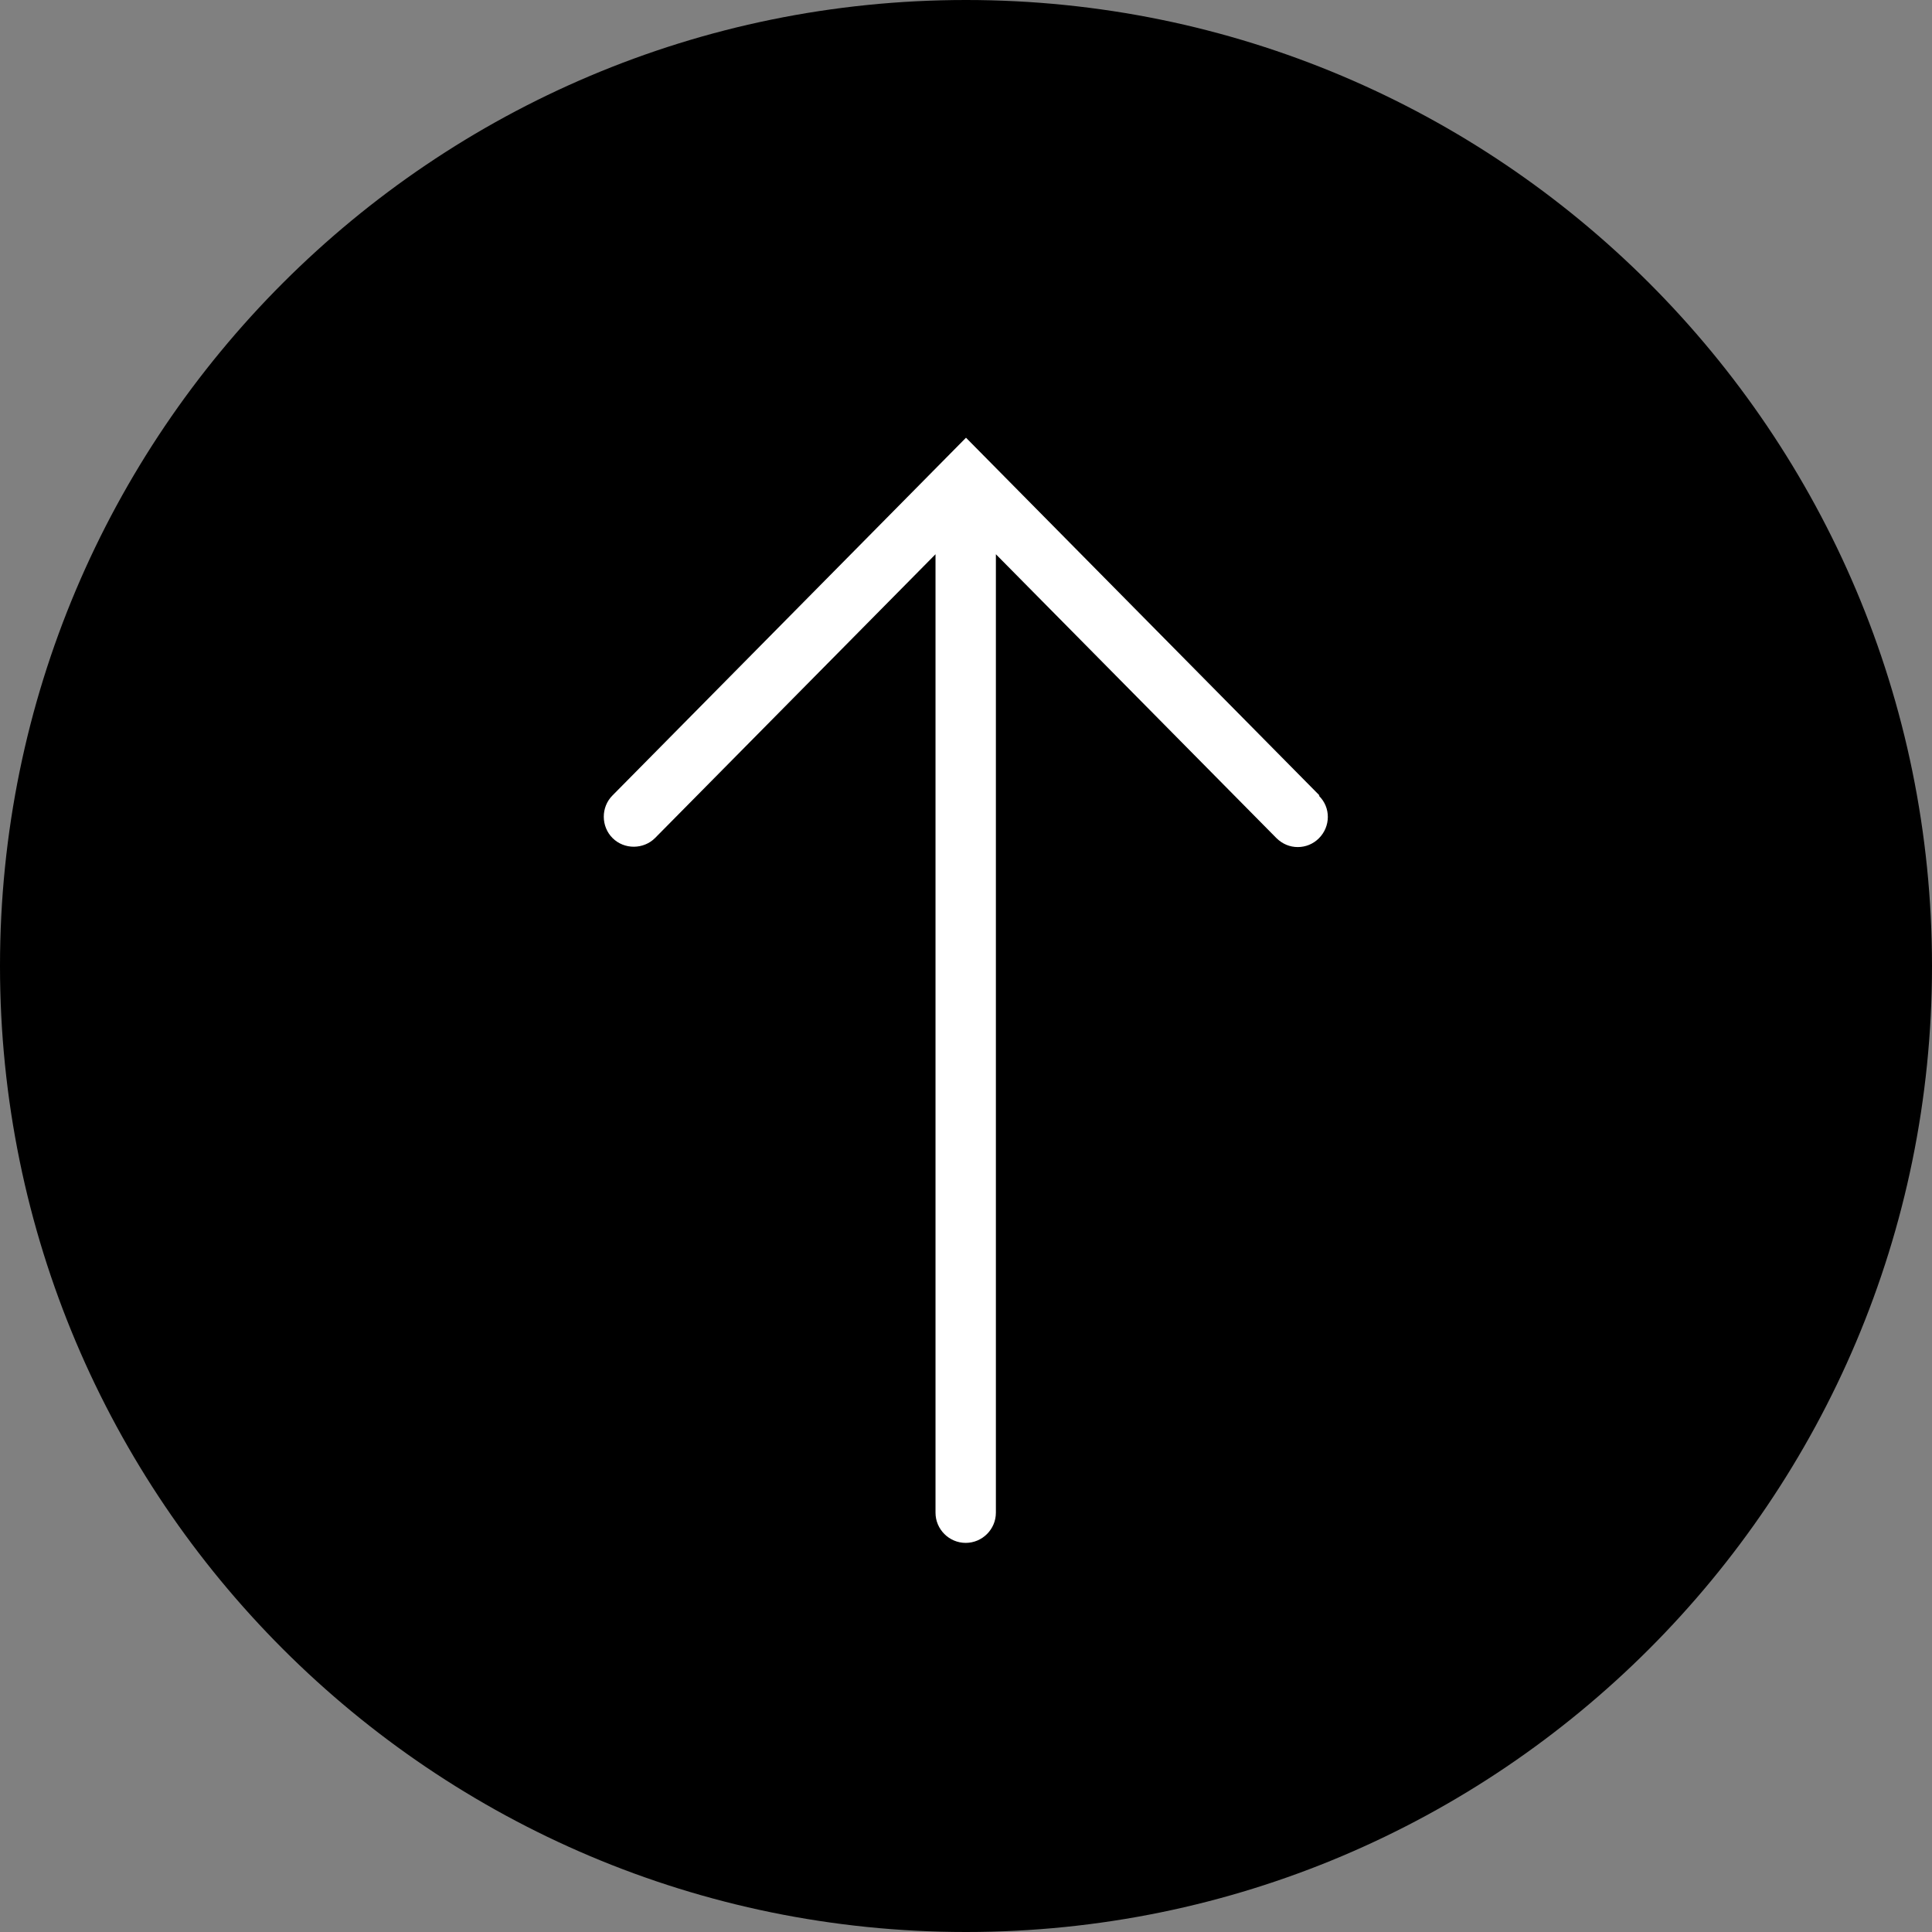
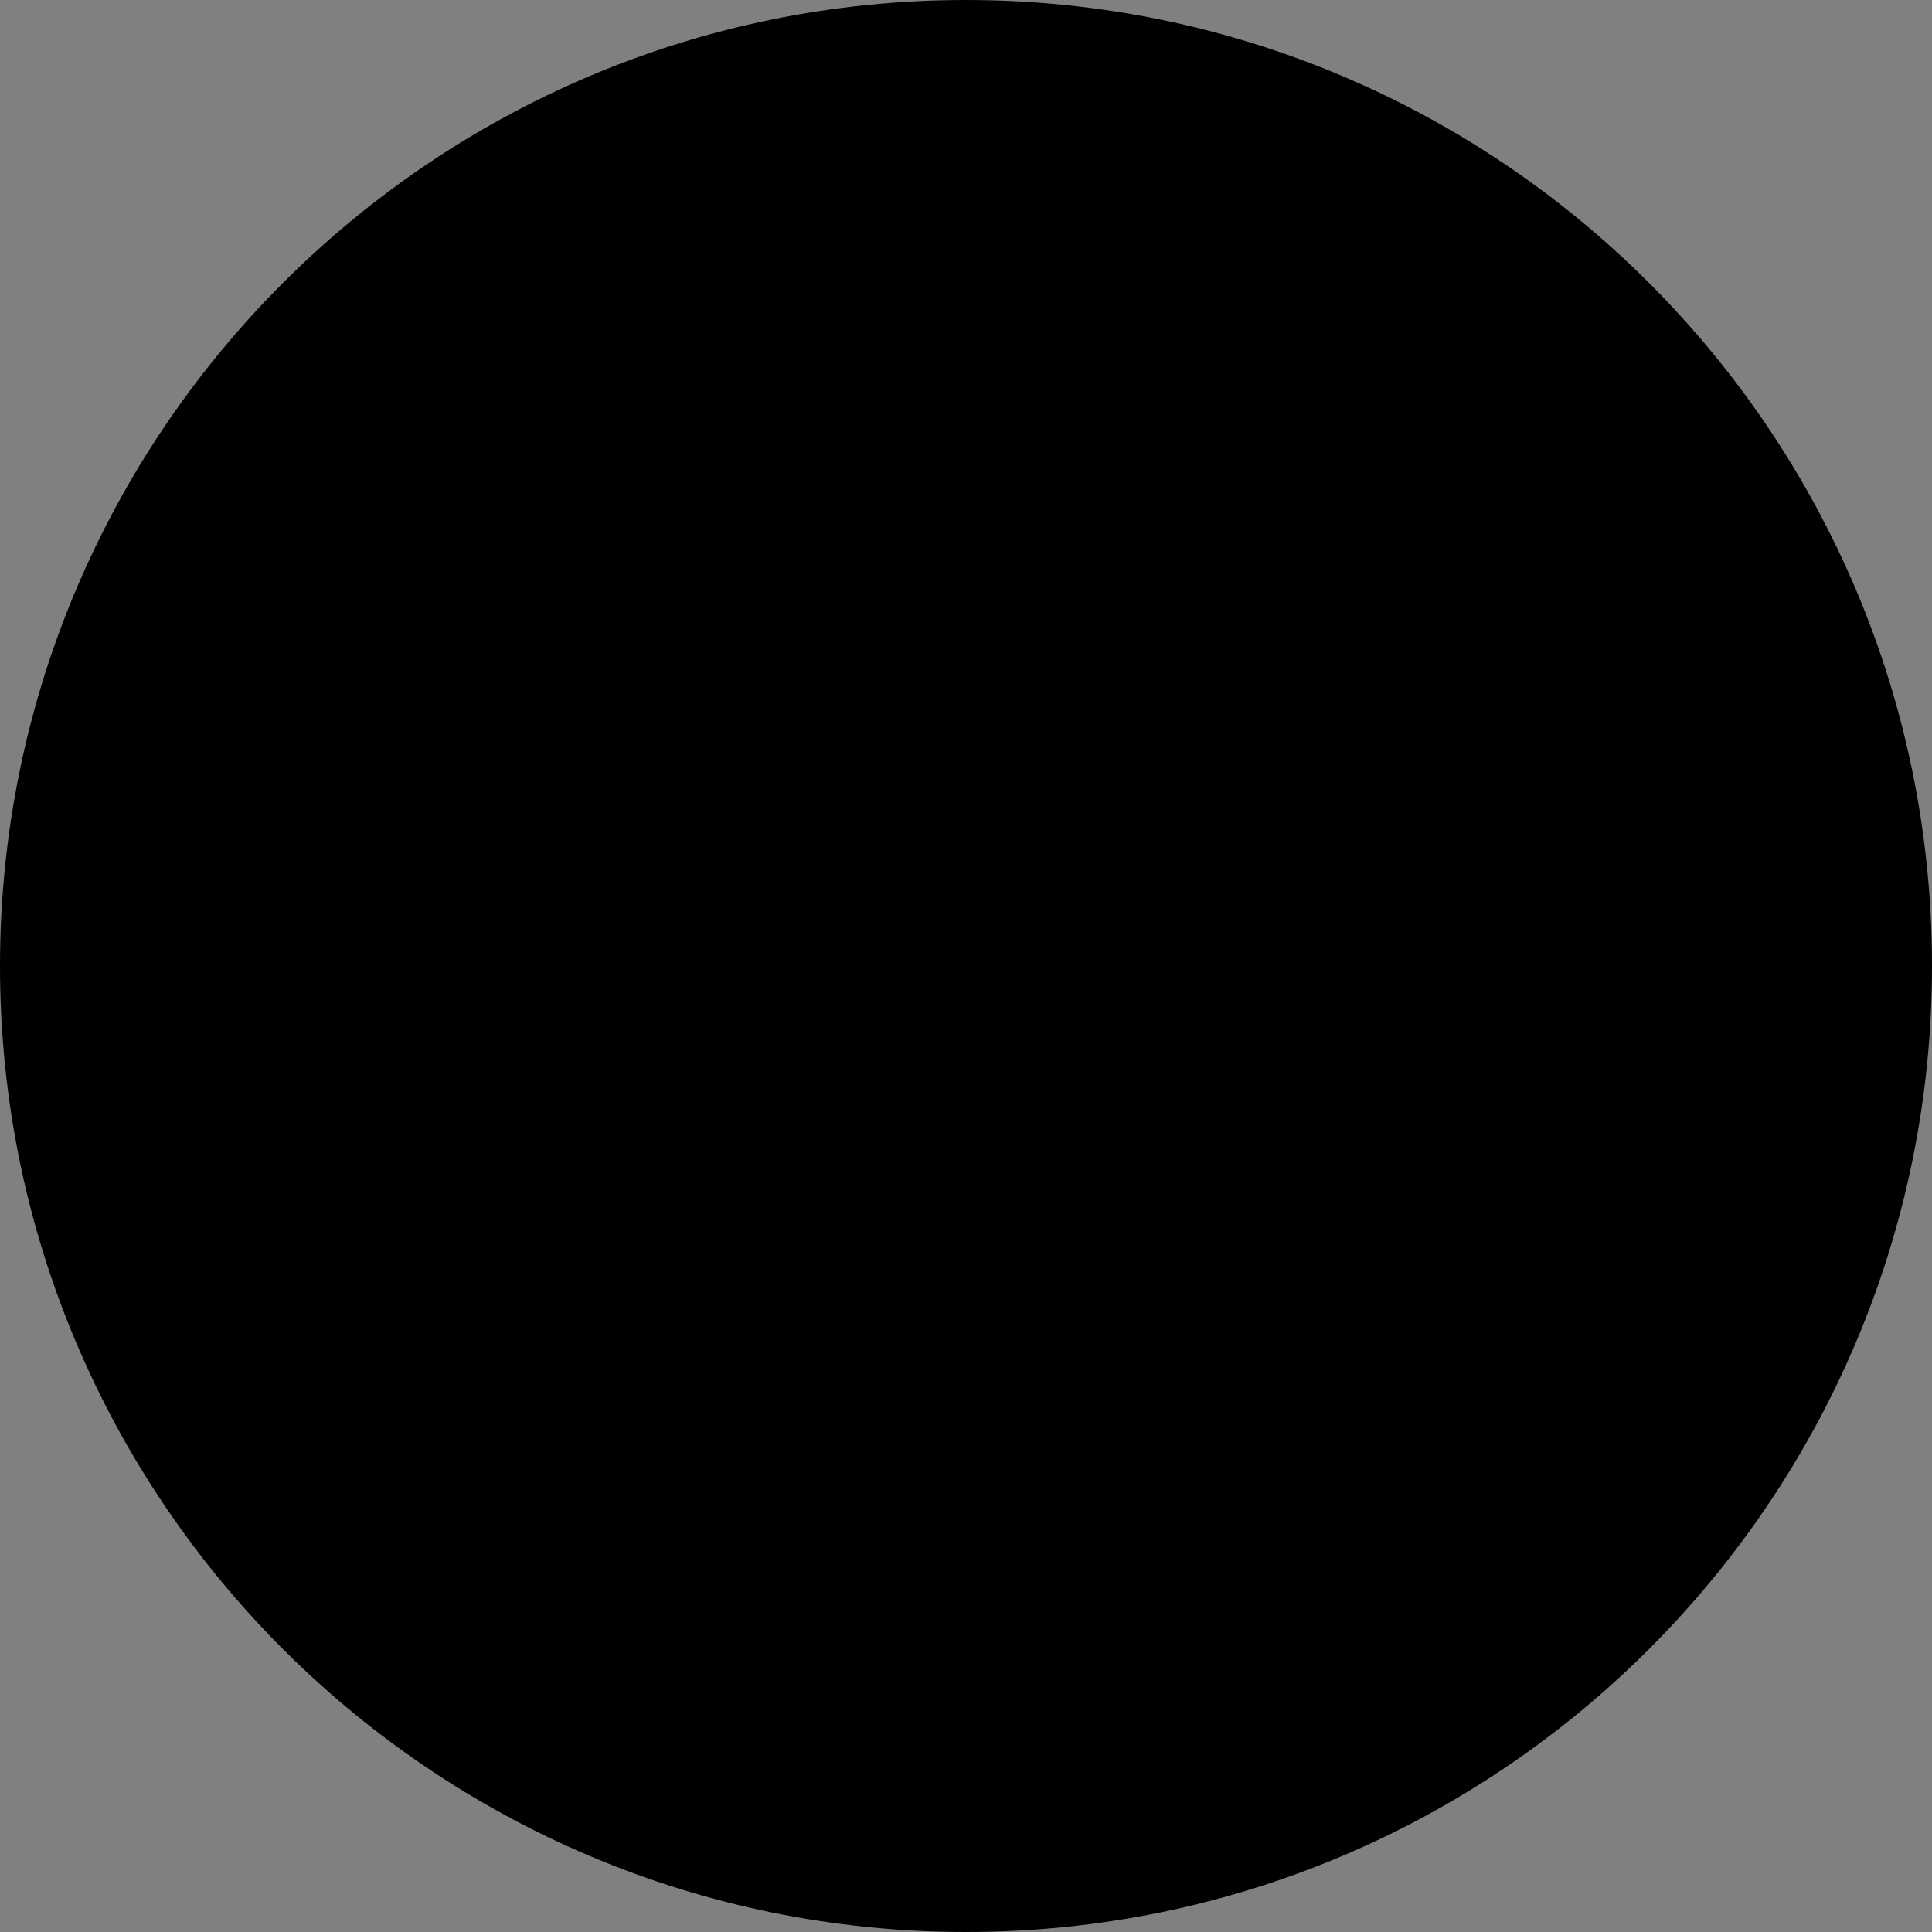
<svg xmlns="http://www.w3.org/2000/svg" width="64" height="64" viewBox="0 0 64 64" fill="none">
  <rect x="0" y="0" width="64" height="64" fill="#808080" stroke="none" />
  <g clip-path="url(#clip0_501_142)">
    <path d="M32 64C49.673 64 64 49.673 64 32C64 14.327 49.673 0 32 0C14.327 0 0 14.327 0 32C0 49.673 14.327 64 32 64Z" fill="black" />
-     <path d="M43.71 26.35L32 14.5L20.29 26.35C19.9 26.74 19.91 27.38 20.29 27.76C20.68 28.15 21.32 28.14 21.7 27.76L30.99 18.36V50.11C30.99 50.66 31.44 51.11 31.99 51.11C32.54 51.11 32.99 50.66 32.99 50.11V18.36L42.28 27.76C42.48 27.96 42.73 28.06 42.99 28.06C43.25 28.06 43.5 27.96 43.69 27.77C44.08 27.38 44.09 26.75 43.69 26.36L43.71 26.35Z" fill="white" />
  </g>
  <defs>
    <clipPath id="clip0_501_142">
      <rect width="64" height="64" fill="white" />
    </clipPath>
  </defs>
</svg>